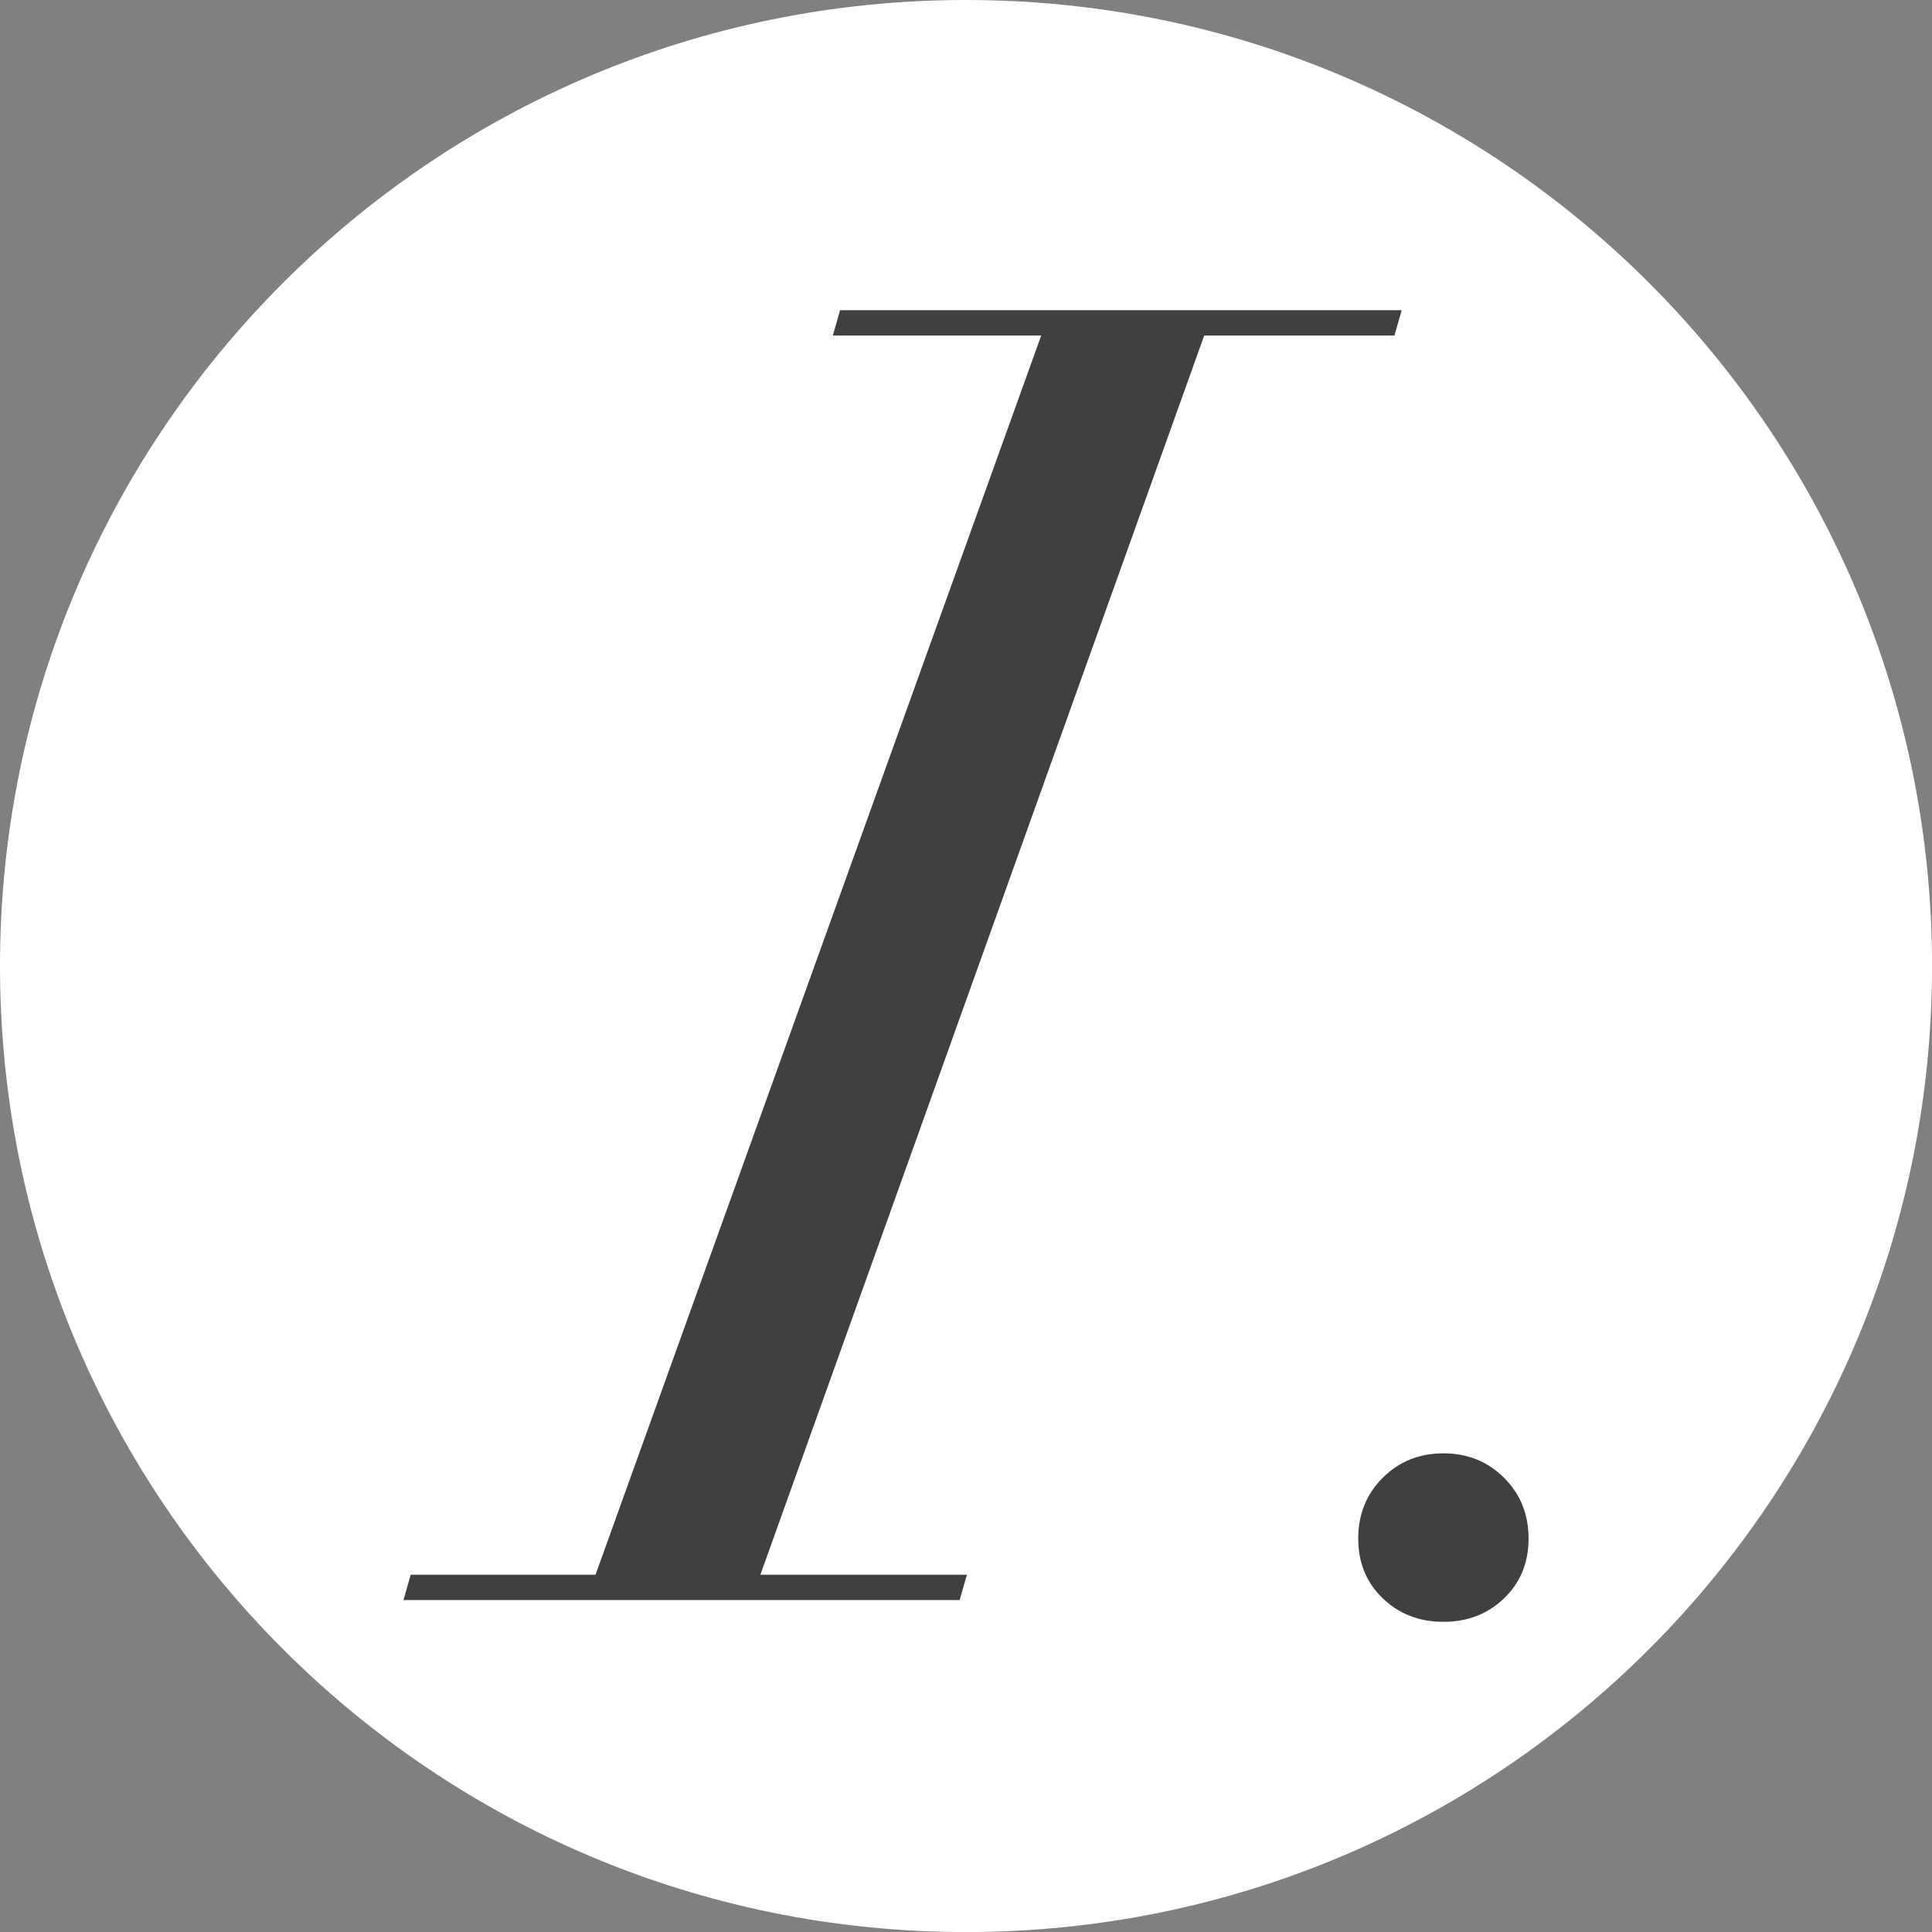
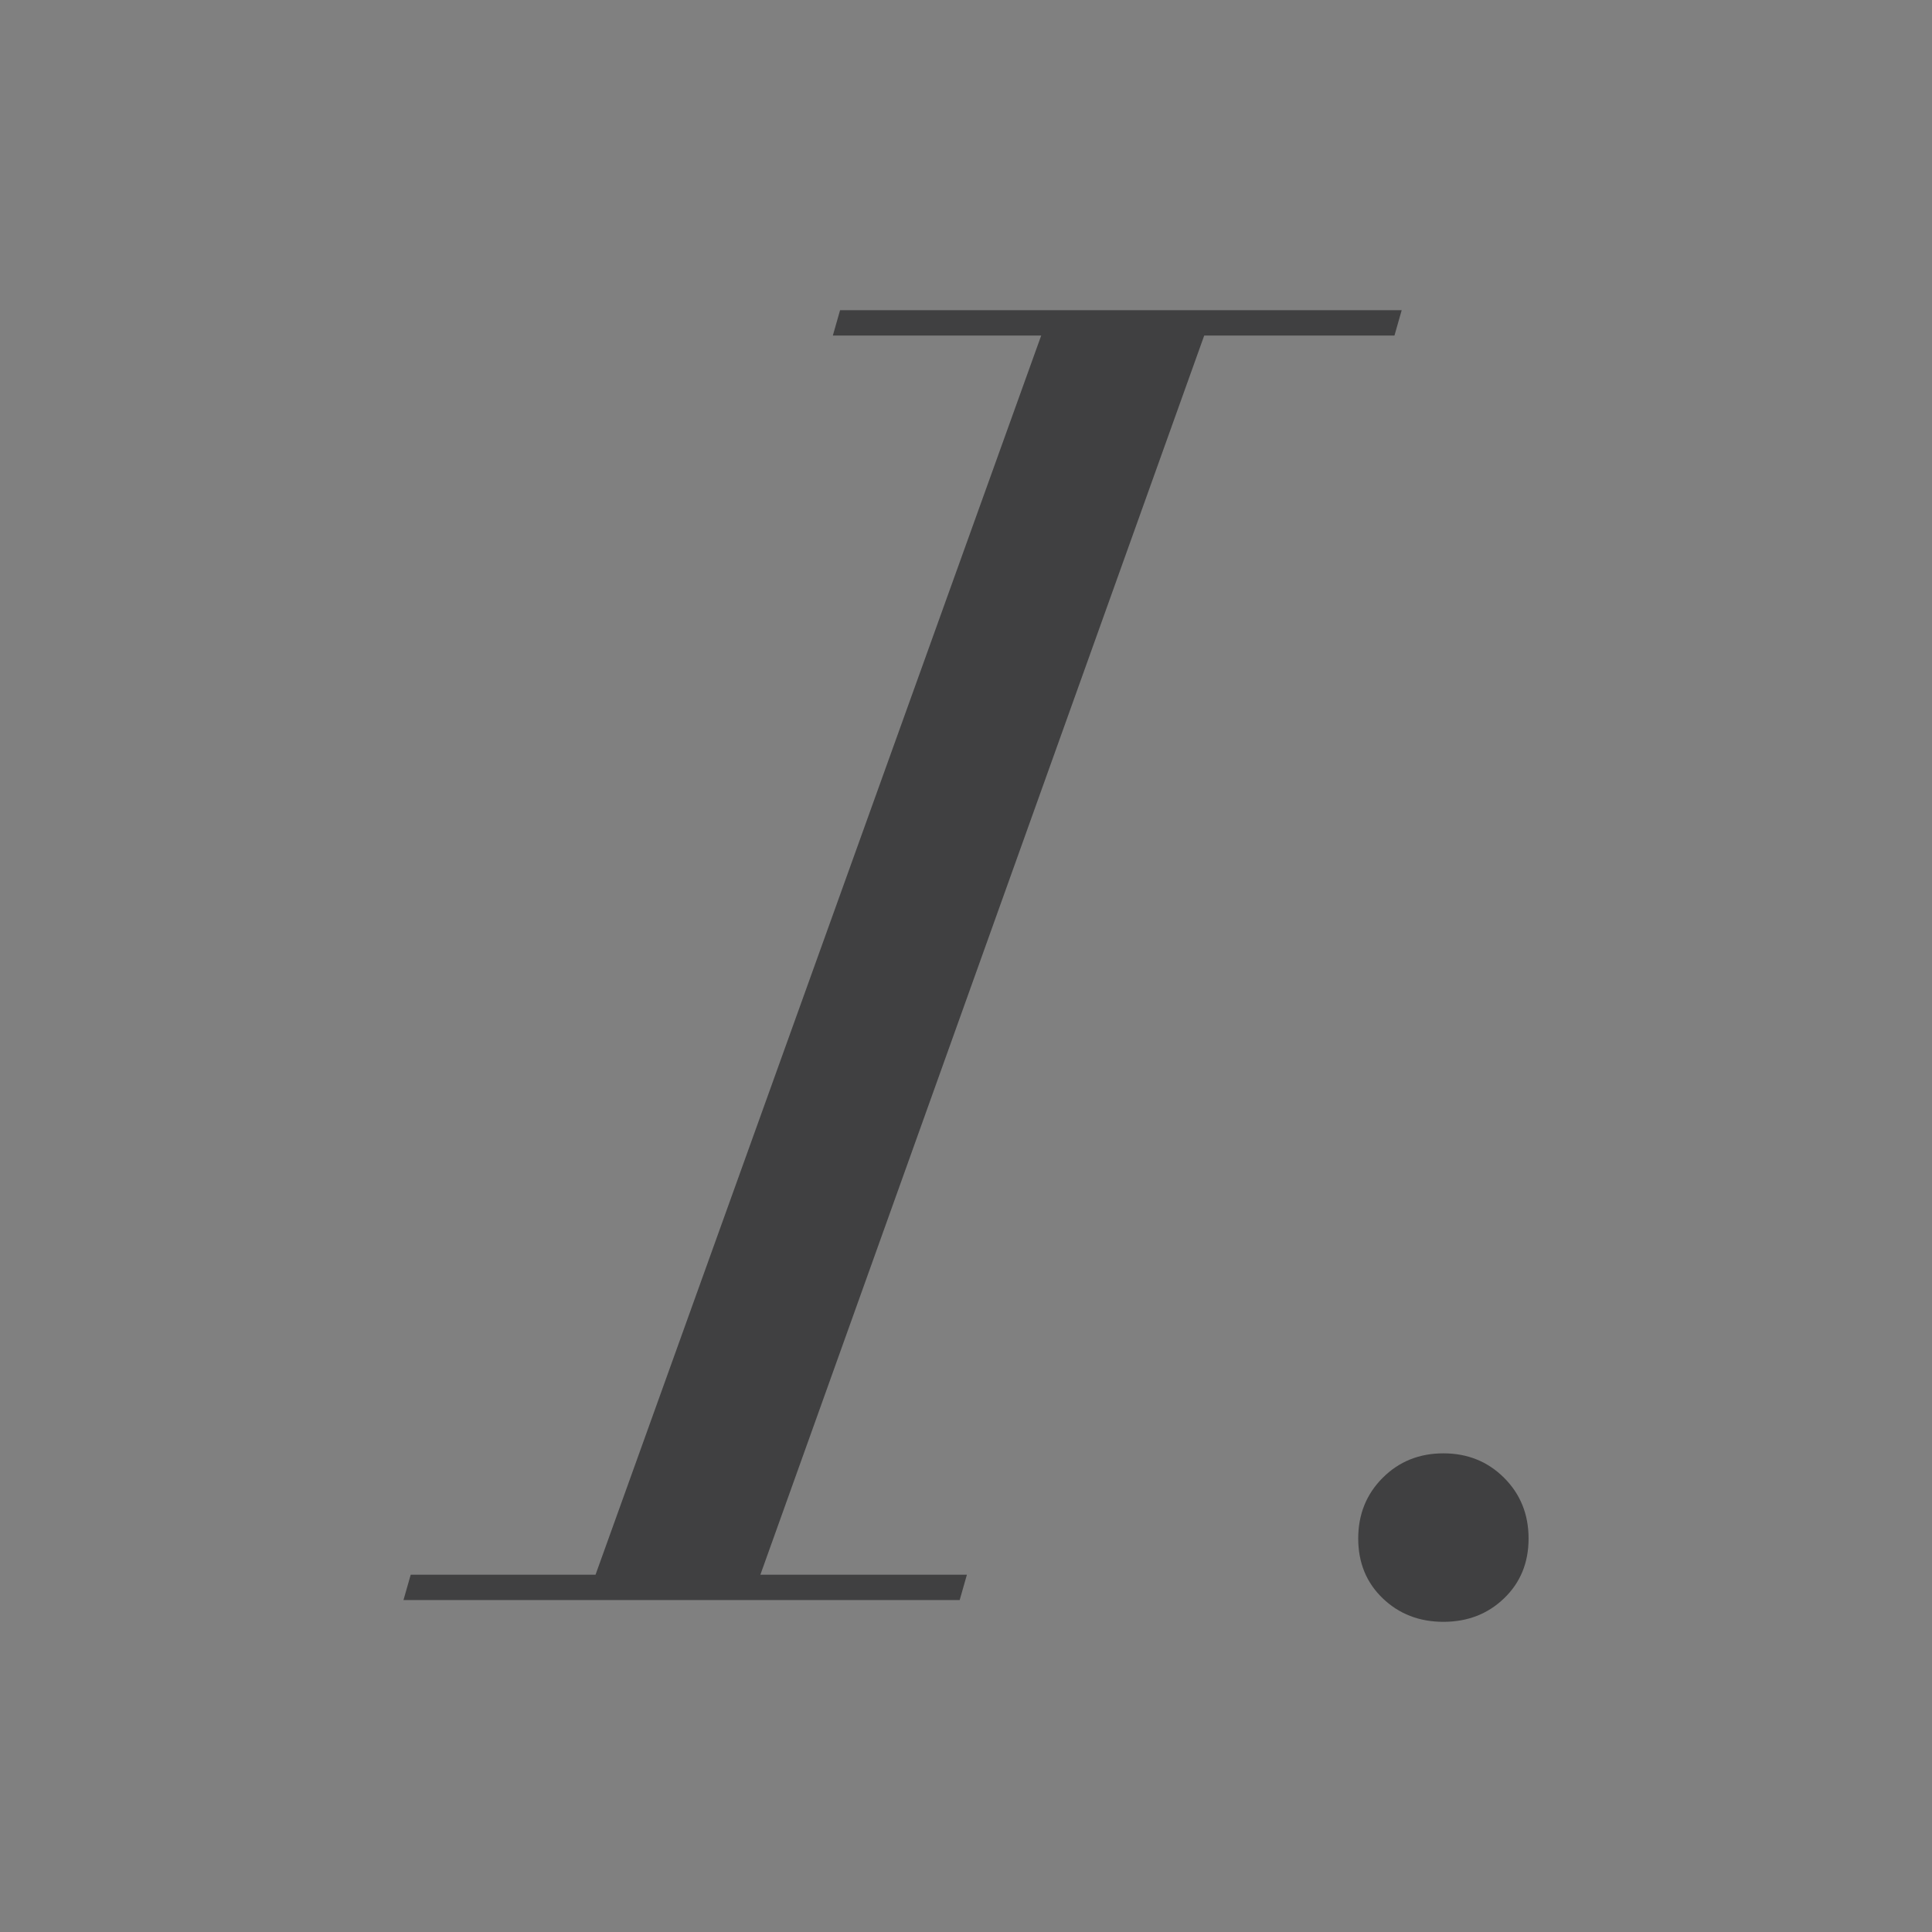
<svg xmlns="http://www.w3.org/2000/svg" data-bbox="0 0 392.42 392.42" viewBox="0 0 392.41 392.41" data-type="color">
  <rect x="0" y="0" width="392.41" height="392.41" fill="#808080" stroke="none" />
  <g>
-     <path fill="#ffffff" d="M392.42 196.21c0 108.364-87.846 196.21-196.21 196.21S0 304.574 0 196.21 87.846 0 196.21 0s196.21 87.846 196.21 196.21z" data-color="1" />
    <path d="m120.96 319.84 90.52-251.69h-42.32l1.47-5.15H284.7l-1.47 5.15h-38.64l-90.15 251.69h41.95l-1.47 5.15H81.95l1.47-5.15h37.53Z" fill="#404041" data-color="2" />
    <path d="M280.84 300.16c3.31-3.31 7.42-4.97 12.33-4.97s9.01 1.66 12.33 4.97c3.31 3.31 4.97 7.42 4.97 12.33s-1.66 8.96-4.97 12.14c-3.31 3.19-7.42 4.78-12.33 4.78s-9.02-1.6-12.33-4.78c-3.31-3.18-4.97-7.23-4.97-12.14s1.66-9.02 4.97-12.33Z" fill="#404041" data-color="2" />
  </g>
</svg>